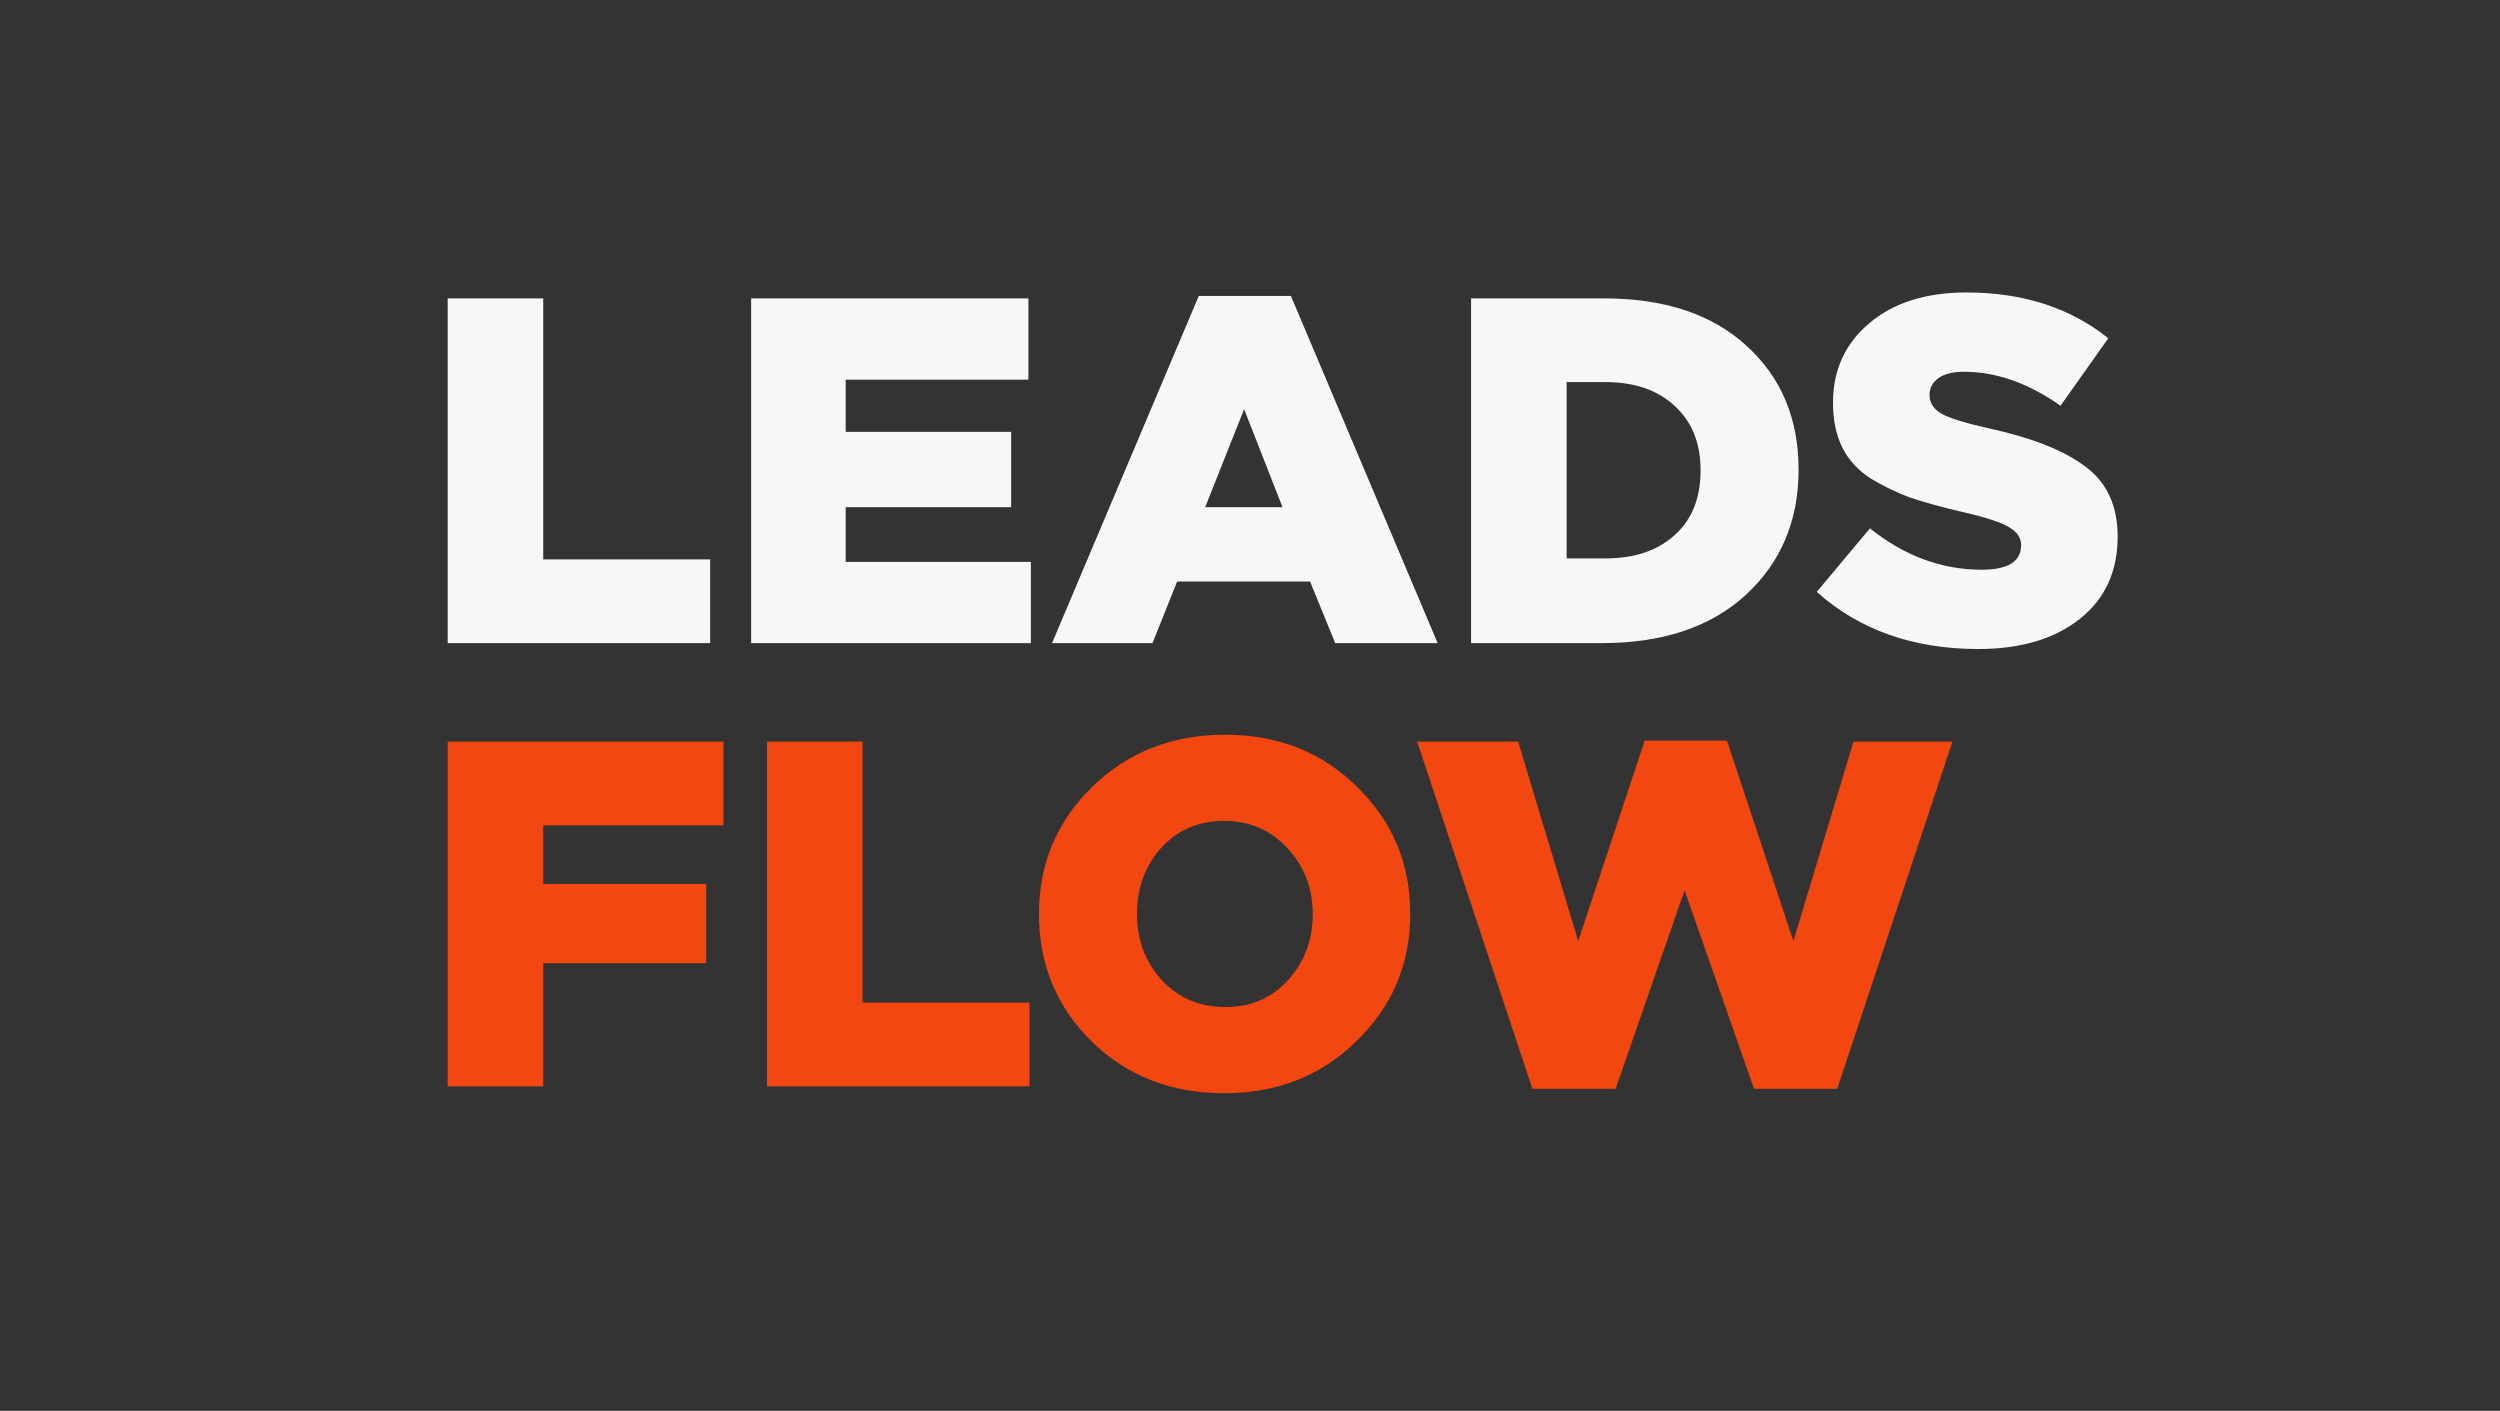
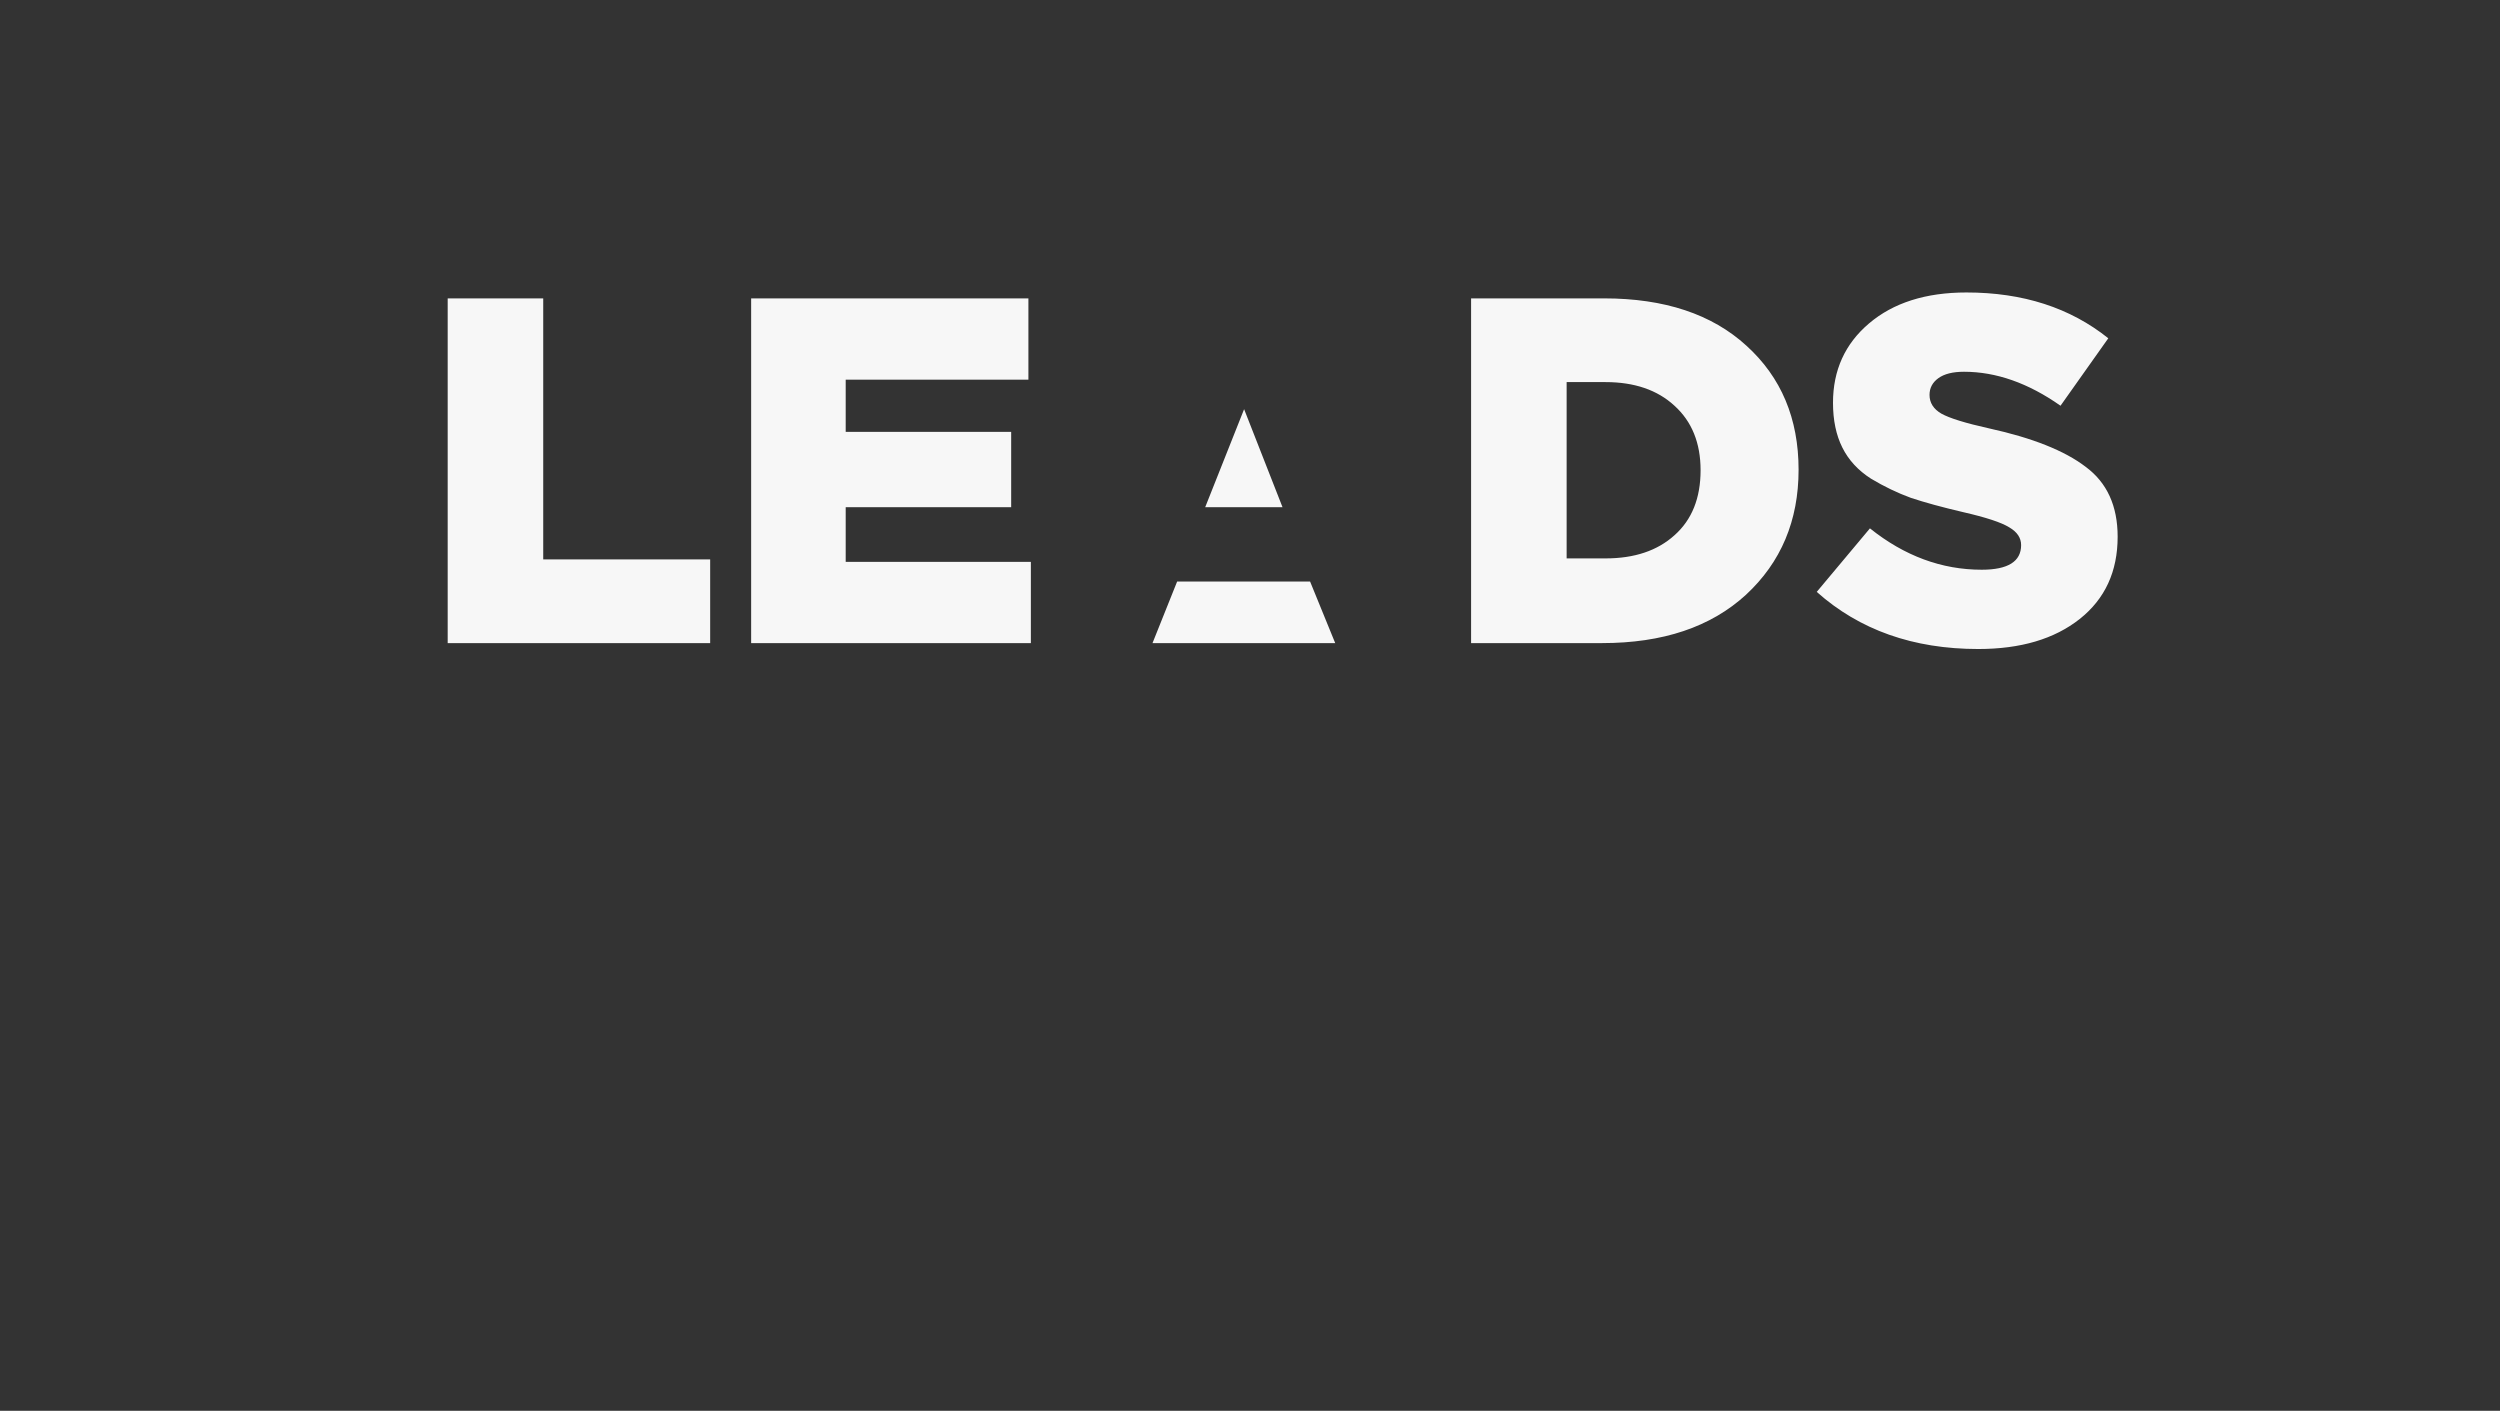
<svg xmlns="http://www.w3.org/2000/svg" width="863" height="487" viewBox="0 0 863 487" fill="none">
  <rect x="0" y="0" width="863" height="487" fill="#333333" stroke="none" />
-   <path d="M154.54 222V103H187.52V193.1H245.15V222H154.54ZM259.296 222V103H355.006V131.05H291.936V149.07H349.056V175.08H291.936V193.95H355.856V222H259.296ZM363.165 222L413.825 102.15H445.615L496.275 222H460.915L452.245 200.75H406.345L397.845 222H363.165ZM416.035 175.08H442.725L429.465 141.25L416.035 175.08ZM507.821 222V103H553.721C574.575 103 590.951 108.44 602.851 119.32C614.865 130.2 620.871 144.48 620.871 162.16C620.871 179.727 614.808 194.12 602.681 205.34C590.555 216.447 574.008 222 553.041 222H507.821ZM540.801 192.76H554.231C564.205 192.76 572.138 190.097 578.031 184.77C584.038 179.443 587.041 171.963 587.041 162.33C587.041 152.923 584.038 145.5 578.031 140.06C572.138 134.62 564.205 131.9 554.231 131.9H540.801V192.76ZM682.901 224.04C660.461 224.04 641.875 217.467 627.141 204.32L645.501 182.39C657.401 191.91 670.265 196.67 684.091 196.67C693.158 196.67 697.691 193.837 697.691 188.17C697.691 185.677 696.331 183.637 693.611 182.05C690.891 180.35 685.565 178.593 677.631 176.78C670.378 175.08 664.371 173.437 659.611 171.85C654.965 170.15 650.375 167.94 645.841 165.22C641.421 162.387 638.135 158.817 635.981 154.51C633.828 150.203 632.751 145.047 632.751 139.04C632.751 127.82 636.888 118.697 645.161 111.67C653.548 104.53 664.768 100.96 678.821 100.96C698.315 100.96 714.635 106.23 727.781 116.77L711.291 140.06C700.185 132.24 689.078 128.33 677.971 128.33C674.118 128.33 671.171 129.067 669.131 130.54C667.091 132.013 666.071 133.94 666.071 136.32C666.071 139.04 667.431 141.193 670.151 142.78C672.985 144.367 678.481 146.067 686.641 147.88C701.601 151.167 712.708 155.587 719.961 161.14C727.328 166.58 731.011 174.627 731.011 185.28C731.011 197.293 726.648 206.757 717.921 213.67C709.195 220.583 697.521 224.04 682.901 224.04Z" fill="#F7F7F7" />
-   <path d="M154.54 375V256H249.74V284.9H187.52V305.13H243.79V332.5H187.52V375H154.54ZM264.774 375V256H297.754V346.1H355.384V375H264.774ZM468.294 359.36C456.054 371.373 440.81 377.38 422.564 377.38C404.317 377.38 389.074 371.43 376.834 359.53C364.707 347.517 358.644 332.84 358.644 315.5C358.644 298.273 364.764 283.653 377.004 271.64C389.357 259.627 404.657 253.62 422.904 253.62C441.15 253.62 456.337 259.627 468.464 271.64C480.704 283.54 486.824 298.16 486.824 315.5C486.824 332.727 480.647 347.347 468.294 359.36ZM422.904 347.63C431.857 347.63 439.11 344.513 444.664 338.28C450.33 332.047 453.164 324.453 453.164 315.5C453.164 306.66 450.274 299.123 444.494 292.89C438.714 286.543 431.404 283.37 422.564 283.37C413.724 283.37 406.47 286.487 400.804 292.72C395.25 298.953 392.474 306.547 392.474 315.5C392.474 324.34 395.307 331.933 400.974 338.28C406.754 344.513 414.064 347.63 422.904 347.63ZM528.986 375.85L489.206 256H524.056L544.796 324.85L567.746 255.66H596.136L619.086 324.85L639.826 256H673.996L634.216 375.85H605.486L581.516 307.34L557.716 375.85H528.986Z" fill="#F24710" />
+   <path d="M154.54 222V103H187.52V193.1H245.15V222H154.54ZM259.296 222V103H355.006V131.05H291.936V149.07H349.056V175.08H291.936V193.95H355.856V222H259.296ZM363.165 222H445.615L496.275 222H460.915L452.245 200.75H406.345L397.845 222H363.165ZM416.035 175.08H442.725L429.465 141.25L416.035 175.08ZM507.821 222V103H553.721C574.575 103 590.951 108.44 602.851 119.32C614.865 130.2 620.871 144.48 620.871 162.16C620.871 179.727 614.808 194.12 602.681 205.34C590.555 216.447 574.008 222 553.041 222H507.821ZM540.801 192.76H554.231C564.205 192.76 572.138 190.097 578.031 184.77C584.038 179.443 587.041 171.963 587.041 162.33C587.041 152.923 584.038 145.5 578.031 140.06C572.138 134.62 564.205 131.9 554.231 131.9H540.801V192.76ZM682.901 224.04C660.461 224.04 641.875 217.467 627.141 204.32L645.501 182.39C657.401 191.91 670.265 196.67 684.091 196.67C693.158 196.67 697.691 193.837 697.691 188.17C697.691 185.677 696.331 183.637 693.611 182.05C690.891 180.35 685.565 178.593 677.631 176.78C670.378 175.08 664.371 173.437 659.611 171.85C654.965 170.15 650.375 167.94 645.841 165.22C641.421 162.387 638.135 158.817 635.981 154.51C633.828 150.203 632.751 145.047 632.751 139.04C632.751 127.82 636.888 118.697 645.161 111.67C653.548 104.53 664.768 100.96 678.821 100.96C698.315 100.96 714.635 106.23 727.781 116.77L711.291 140.06C700.185 132.24 689.078 128.33 677.971 128.33C674.118 128.33 671.171 129.067 669.131 130.54C667.091 132.013 666.071 133.94 666.071 136.32C666.071 139.04 667.431 141.193 670.151 142.78C672.985 144.367 678.481 146.067 686.641 147.88C701.601 151.167 712.708 155.587 719.961 161.14C727.328 166.58 731.011 174.627 731.011 185.28C731.011 197.293 726.648 206.757 717.921 213.67C709.195 220.583 697.521 224.04 682.901 224.04Z" fill="#F7F7F7" />
</svg>